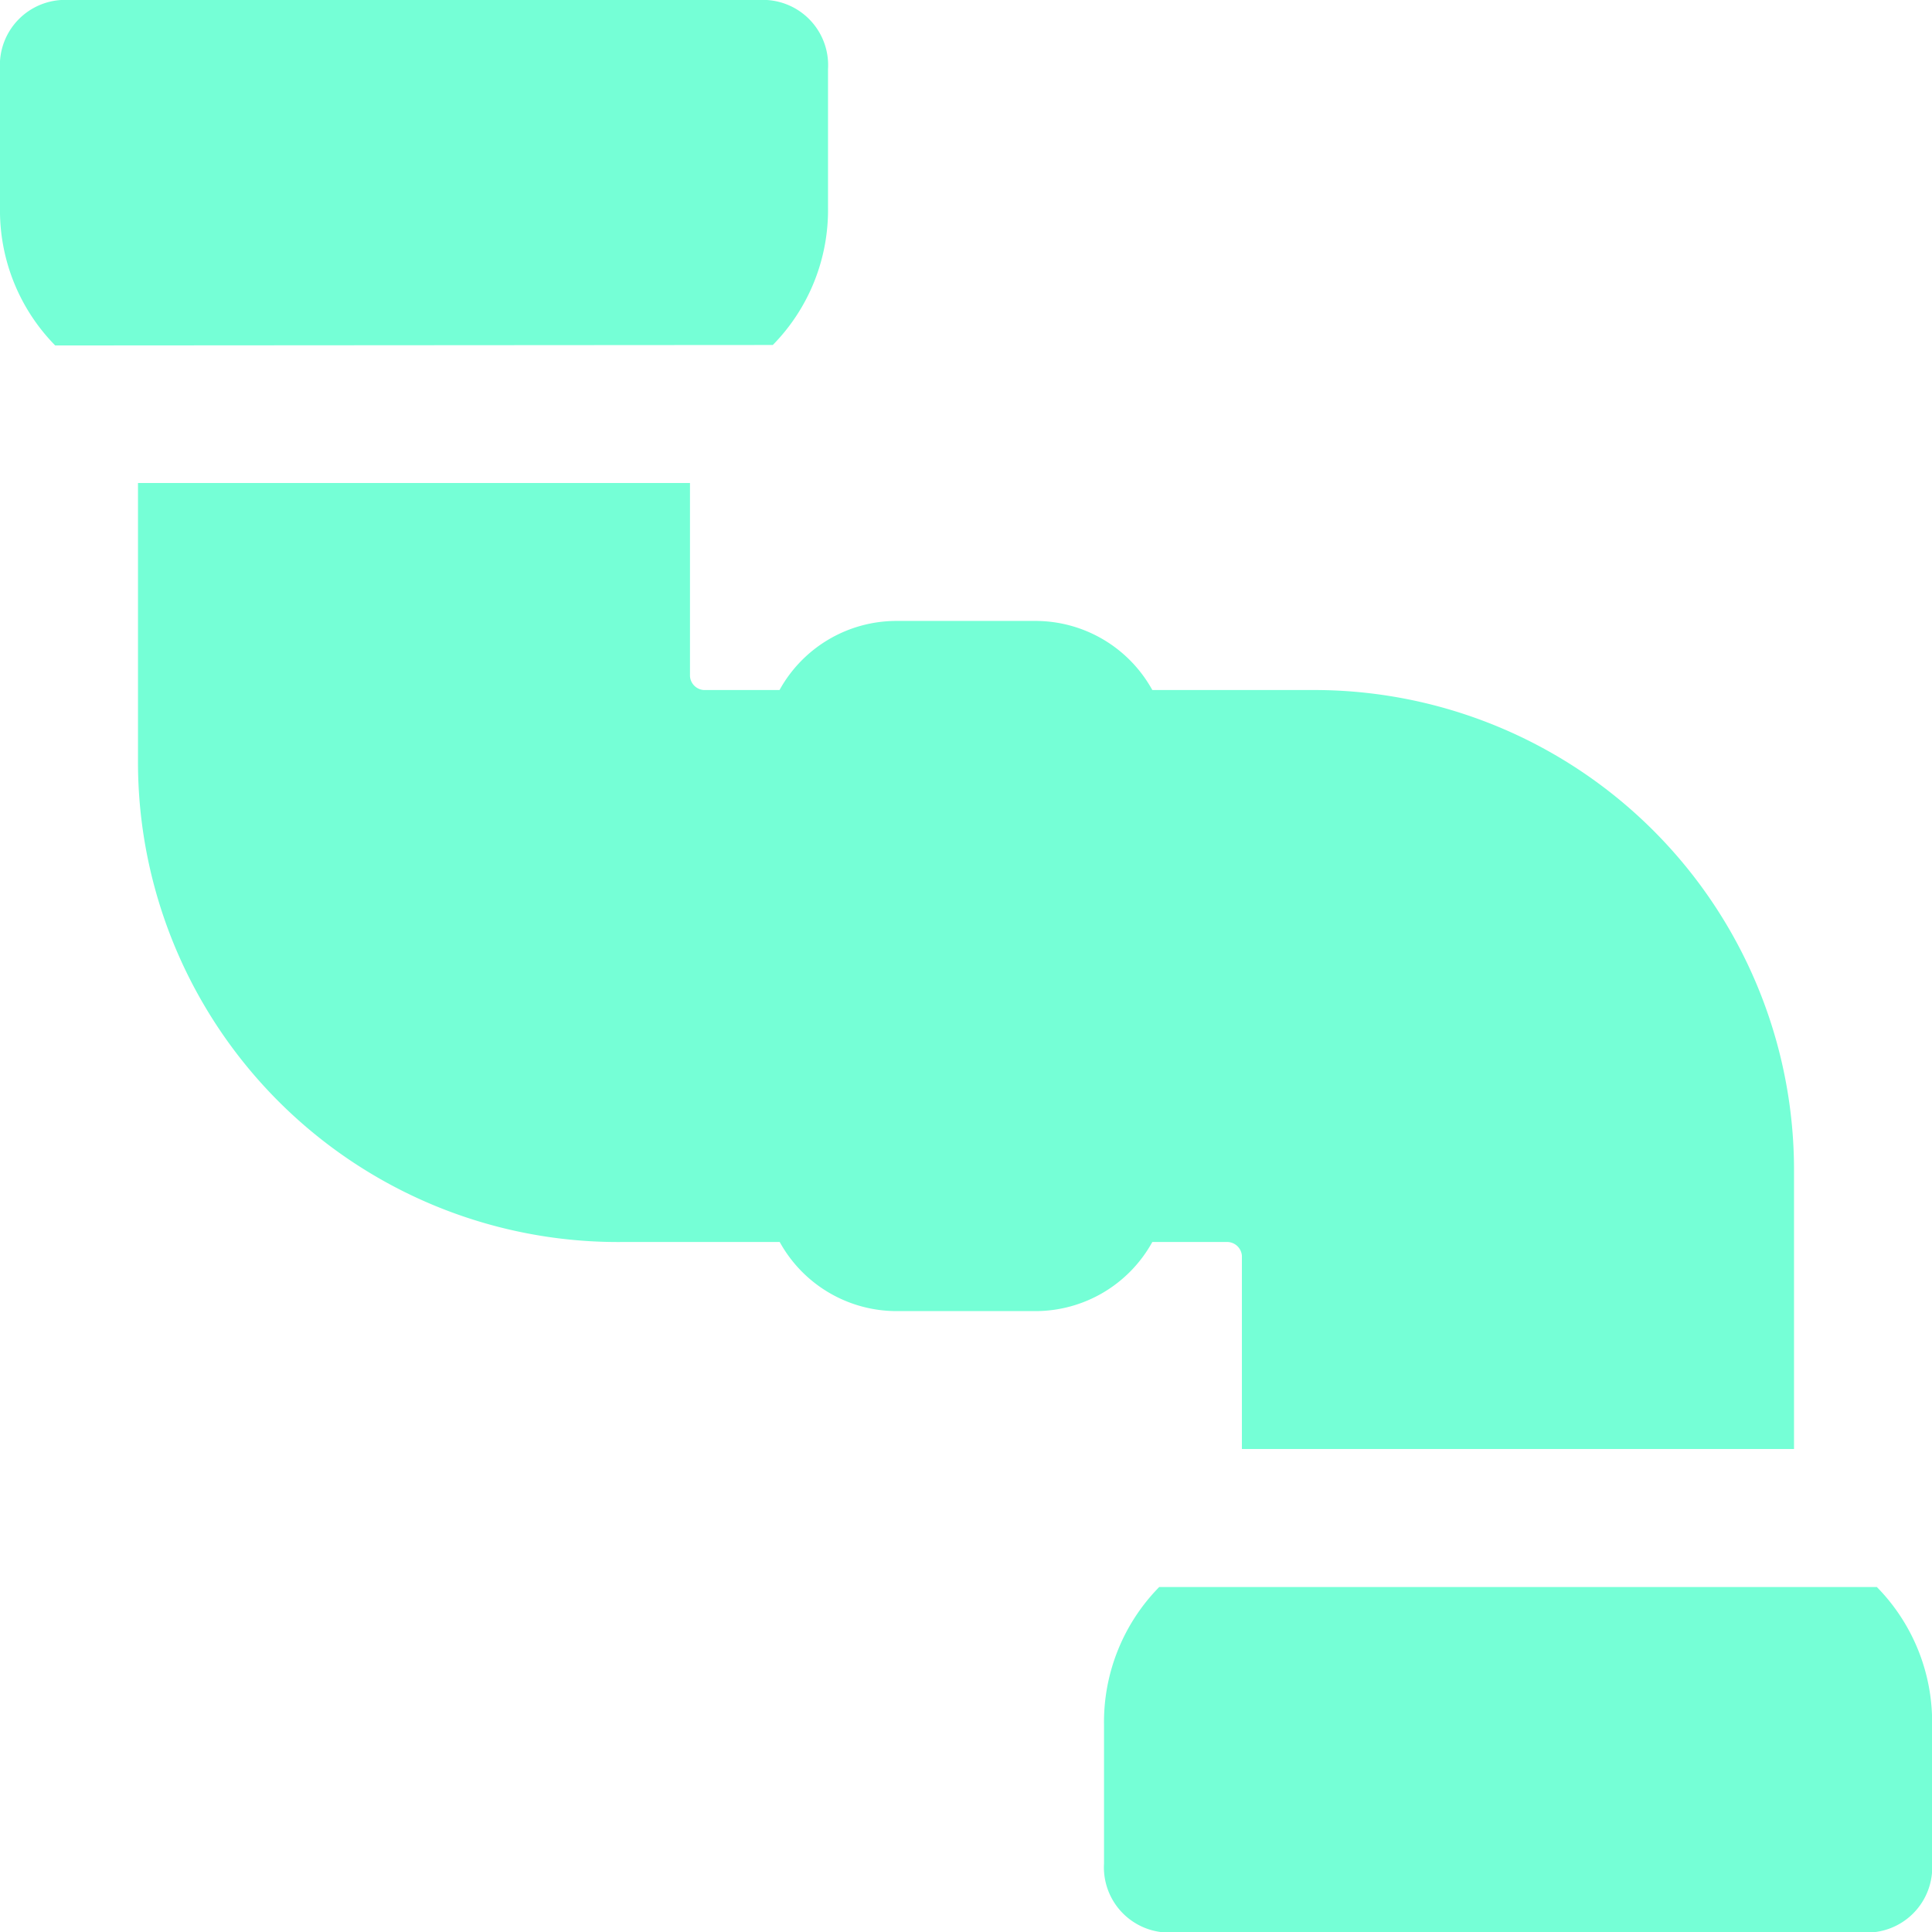
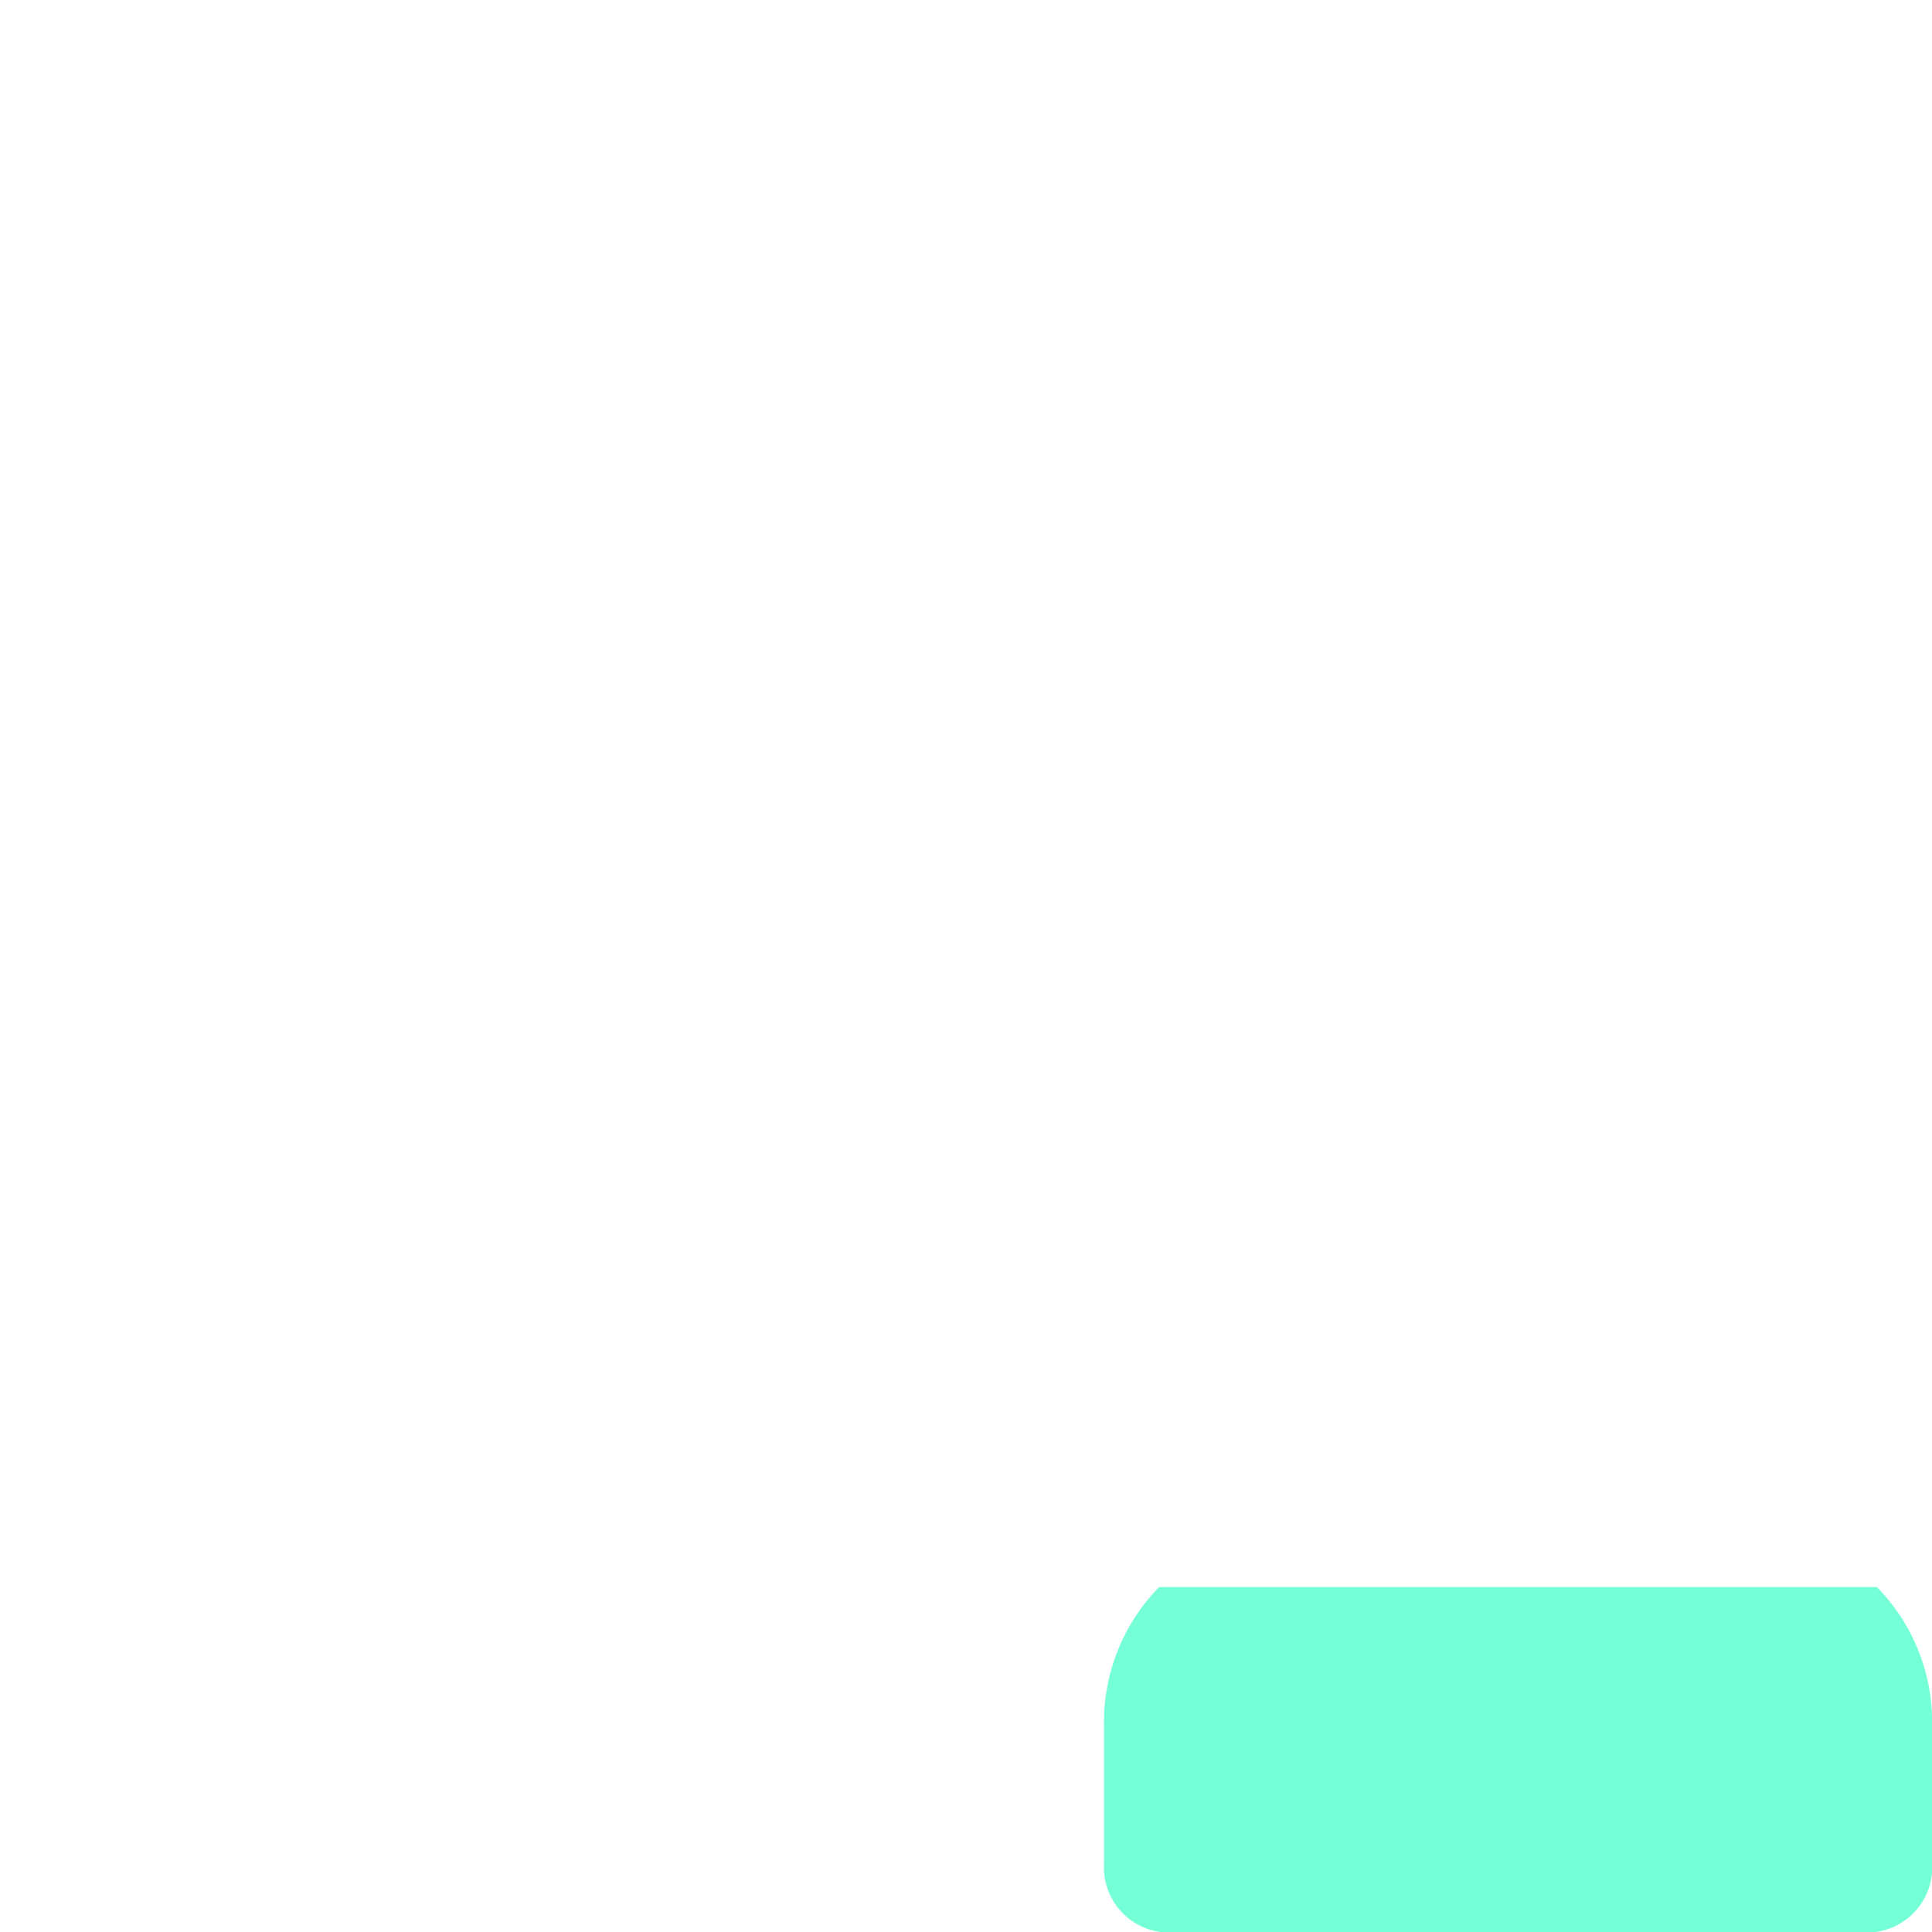
<svg xmlns="http://www.w3.org/2000/svg" width="50.334" height="50.334" viewBox="0 0 50.334 50.334">
  <g id="pipe-svgrepo-com" transform="translate(-2 -2)">
    <path id="Path_87" data-name="Path 87" d="M19.438,25A5.019,5.019,0,0,0,18,28.6v3.6a1.7,1.7,0,0,0,1.8,1.8H37.774a1.7,1.7,0,0,0,1.8-1.8V28.6A5.019,5.019,0,0,0,38.134,25Z" transform="translate(12.763 18.346)" fill="#75ffd6" />
-     <path id="Path_88" data-name="Path 88" d="M22.134,10.988a5.019,5.019,0,0,0,1.438-3.6V3.8a1.7,1.7,0,0,0-1.8-1.8H3.8A1.7,1.7,0,0,0,2,3.8v3.6a5.019,5.019,0,0,0,1.438,3.6Z" transform="translate(0 0)" fill="#75ffd6" />
-     <path id="Path_89" data-name="Path 89" d="M30.426,28.774H32.4a.387.387,0,0,1,.36.36v5.033H47.144V26.977A12.506,12.506,0,0,0,34.56,14.393H30.426a3.48,3.48,0,0,0-3.056-1.8h-3.6a3.48,3.48,0,0,0-3.056,1.8H18.741a.387.387,0,0,1-.36-.36V9H4v7.191A12.506,12.506,0,0,0,16.584,28.774h4.135a3.48,3.48,0,0,0,3.056,1.8h3.6A3.48,3.48,0,0,0,30.426,28.774Z" transform="translate(1.595 5.584)" fill="#75ffd6" />
  </g>
</svg>